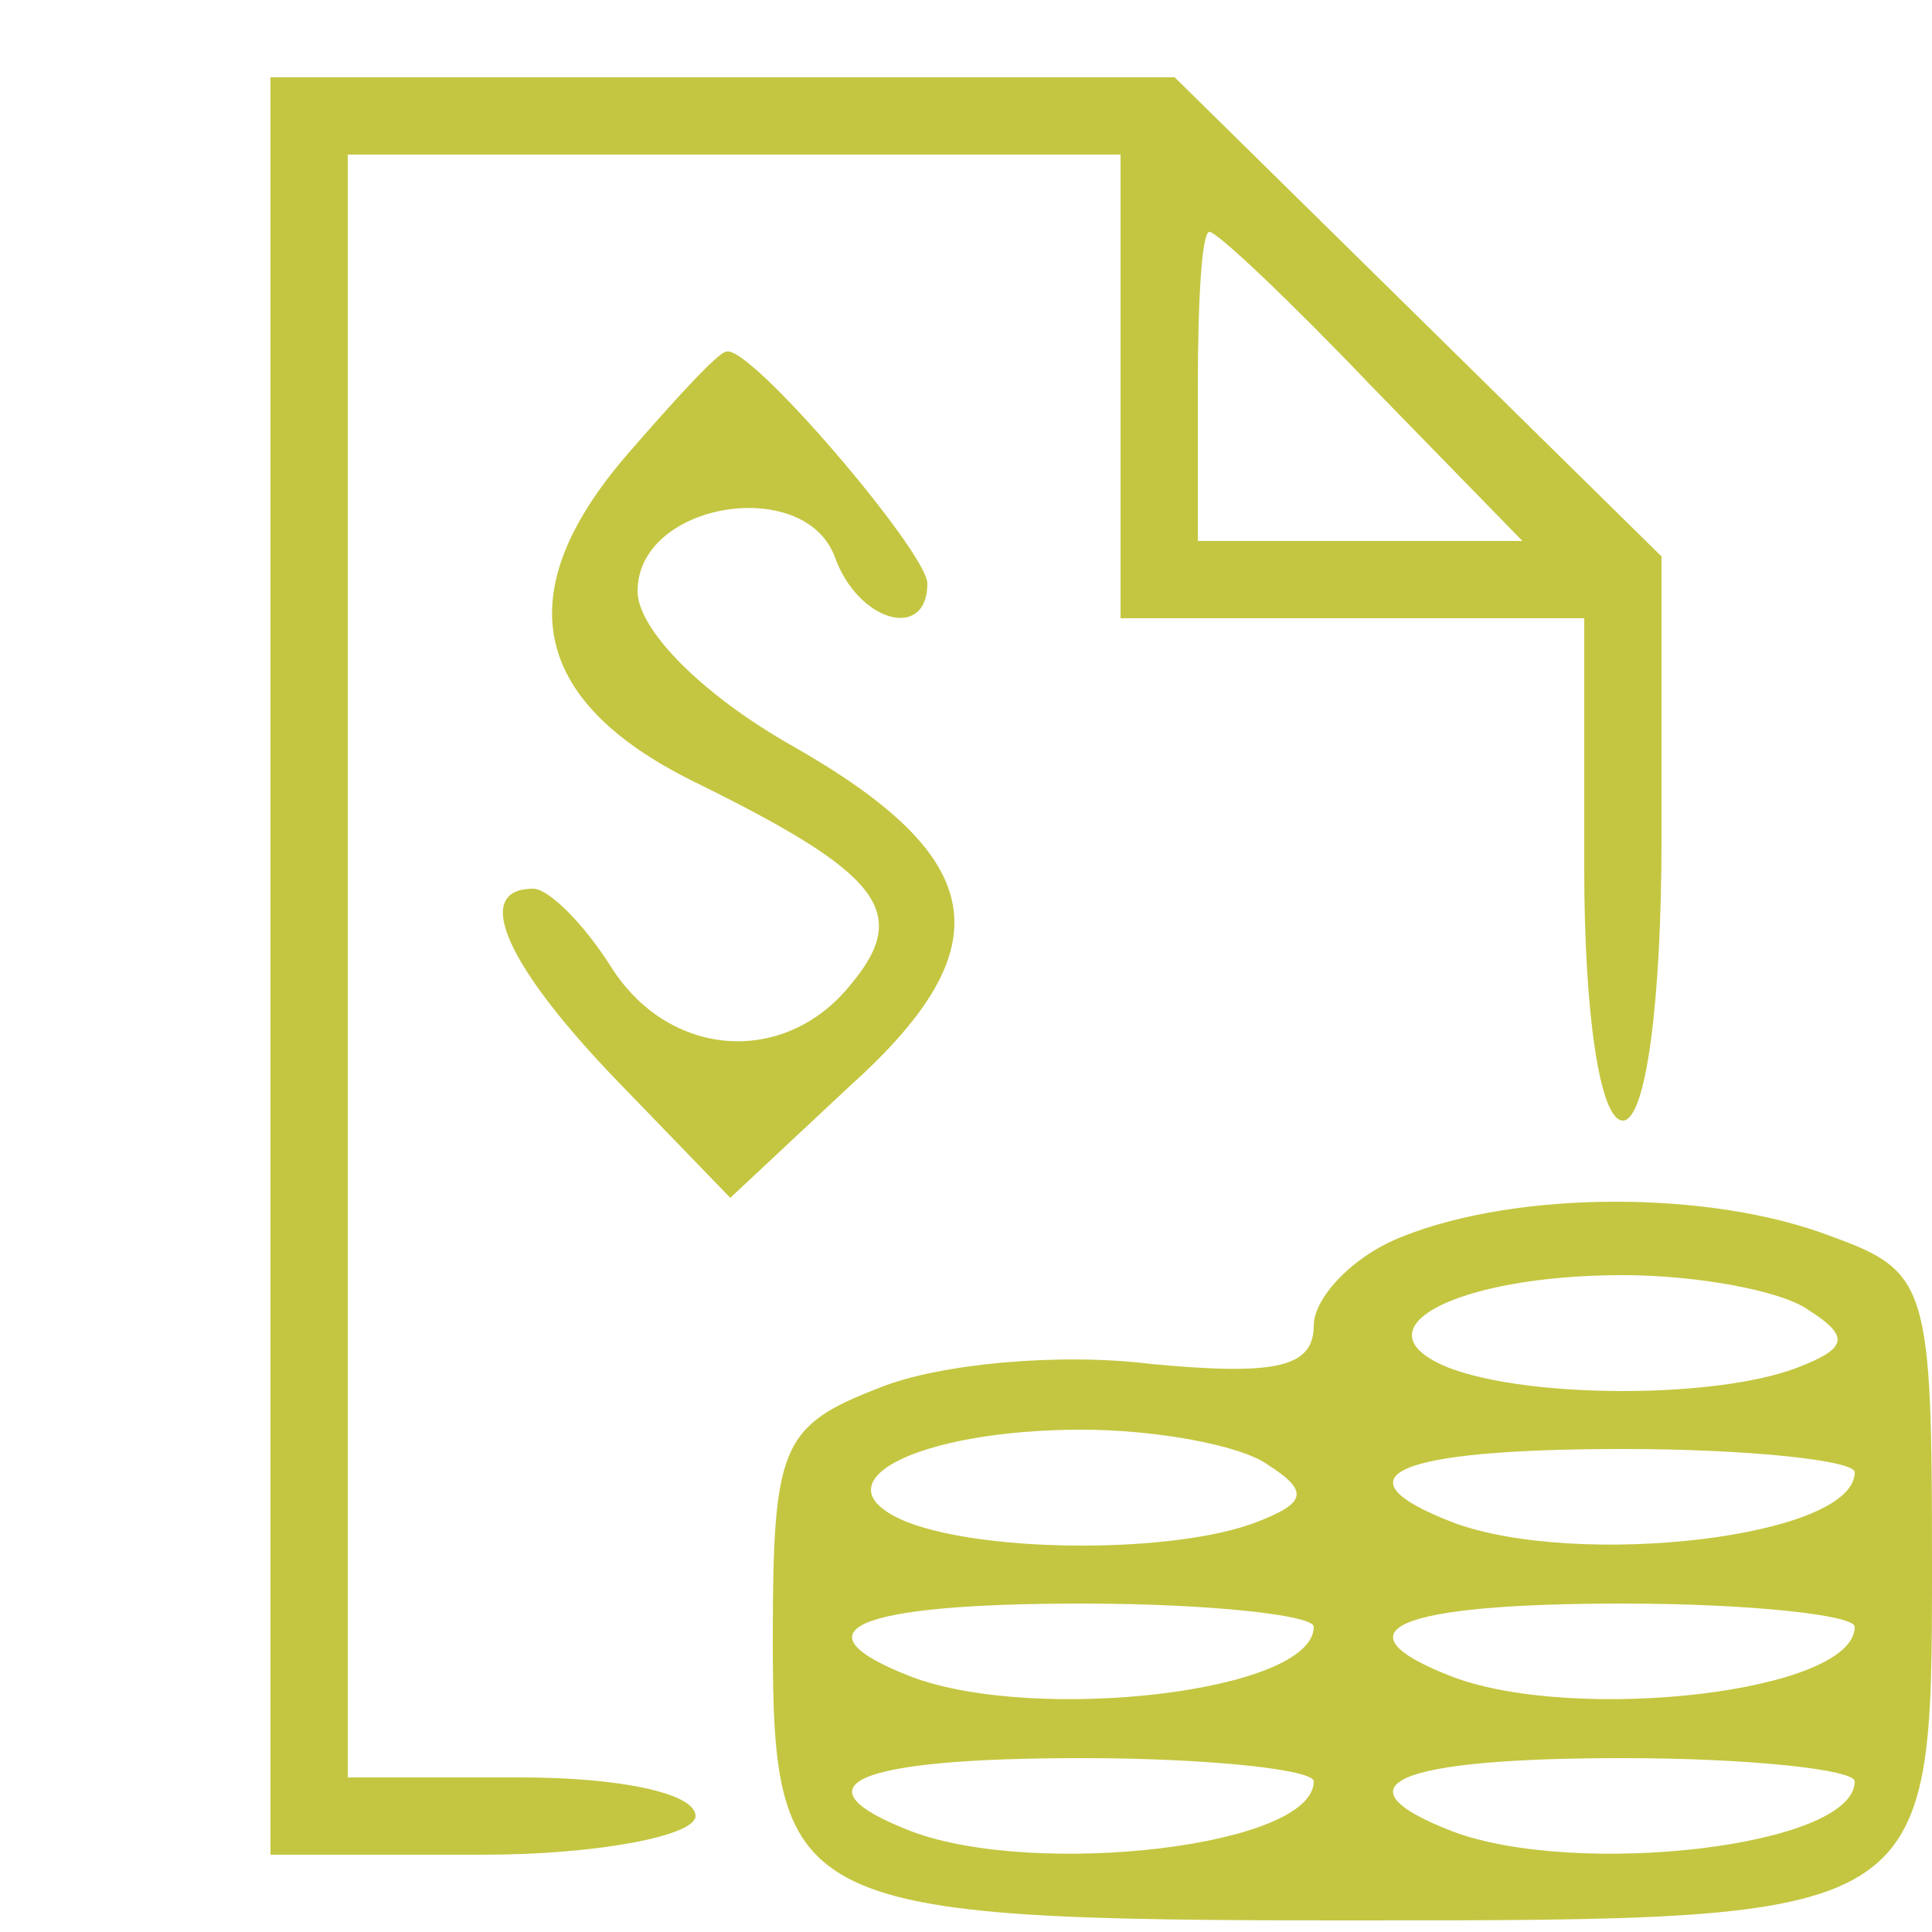
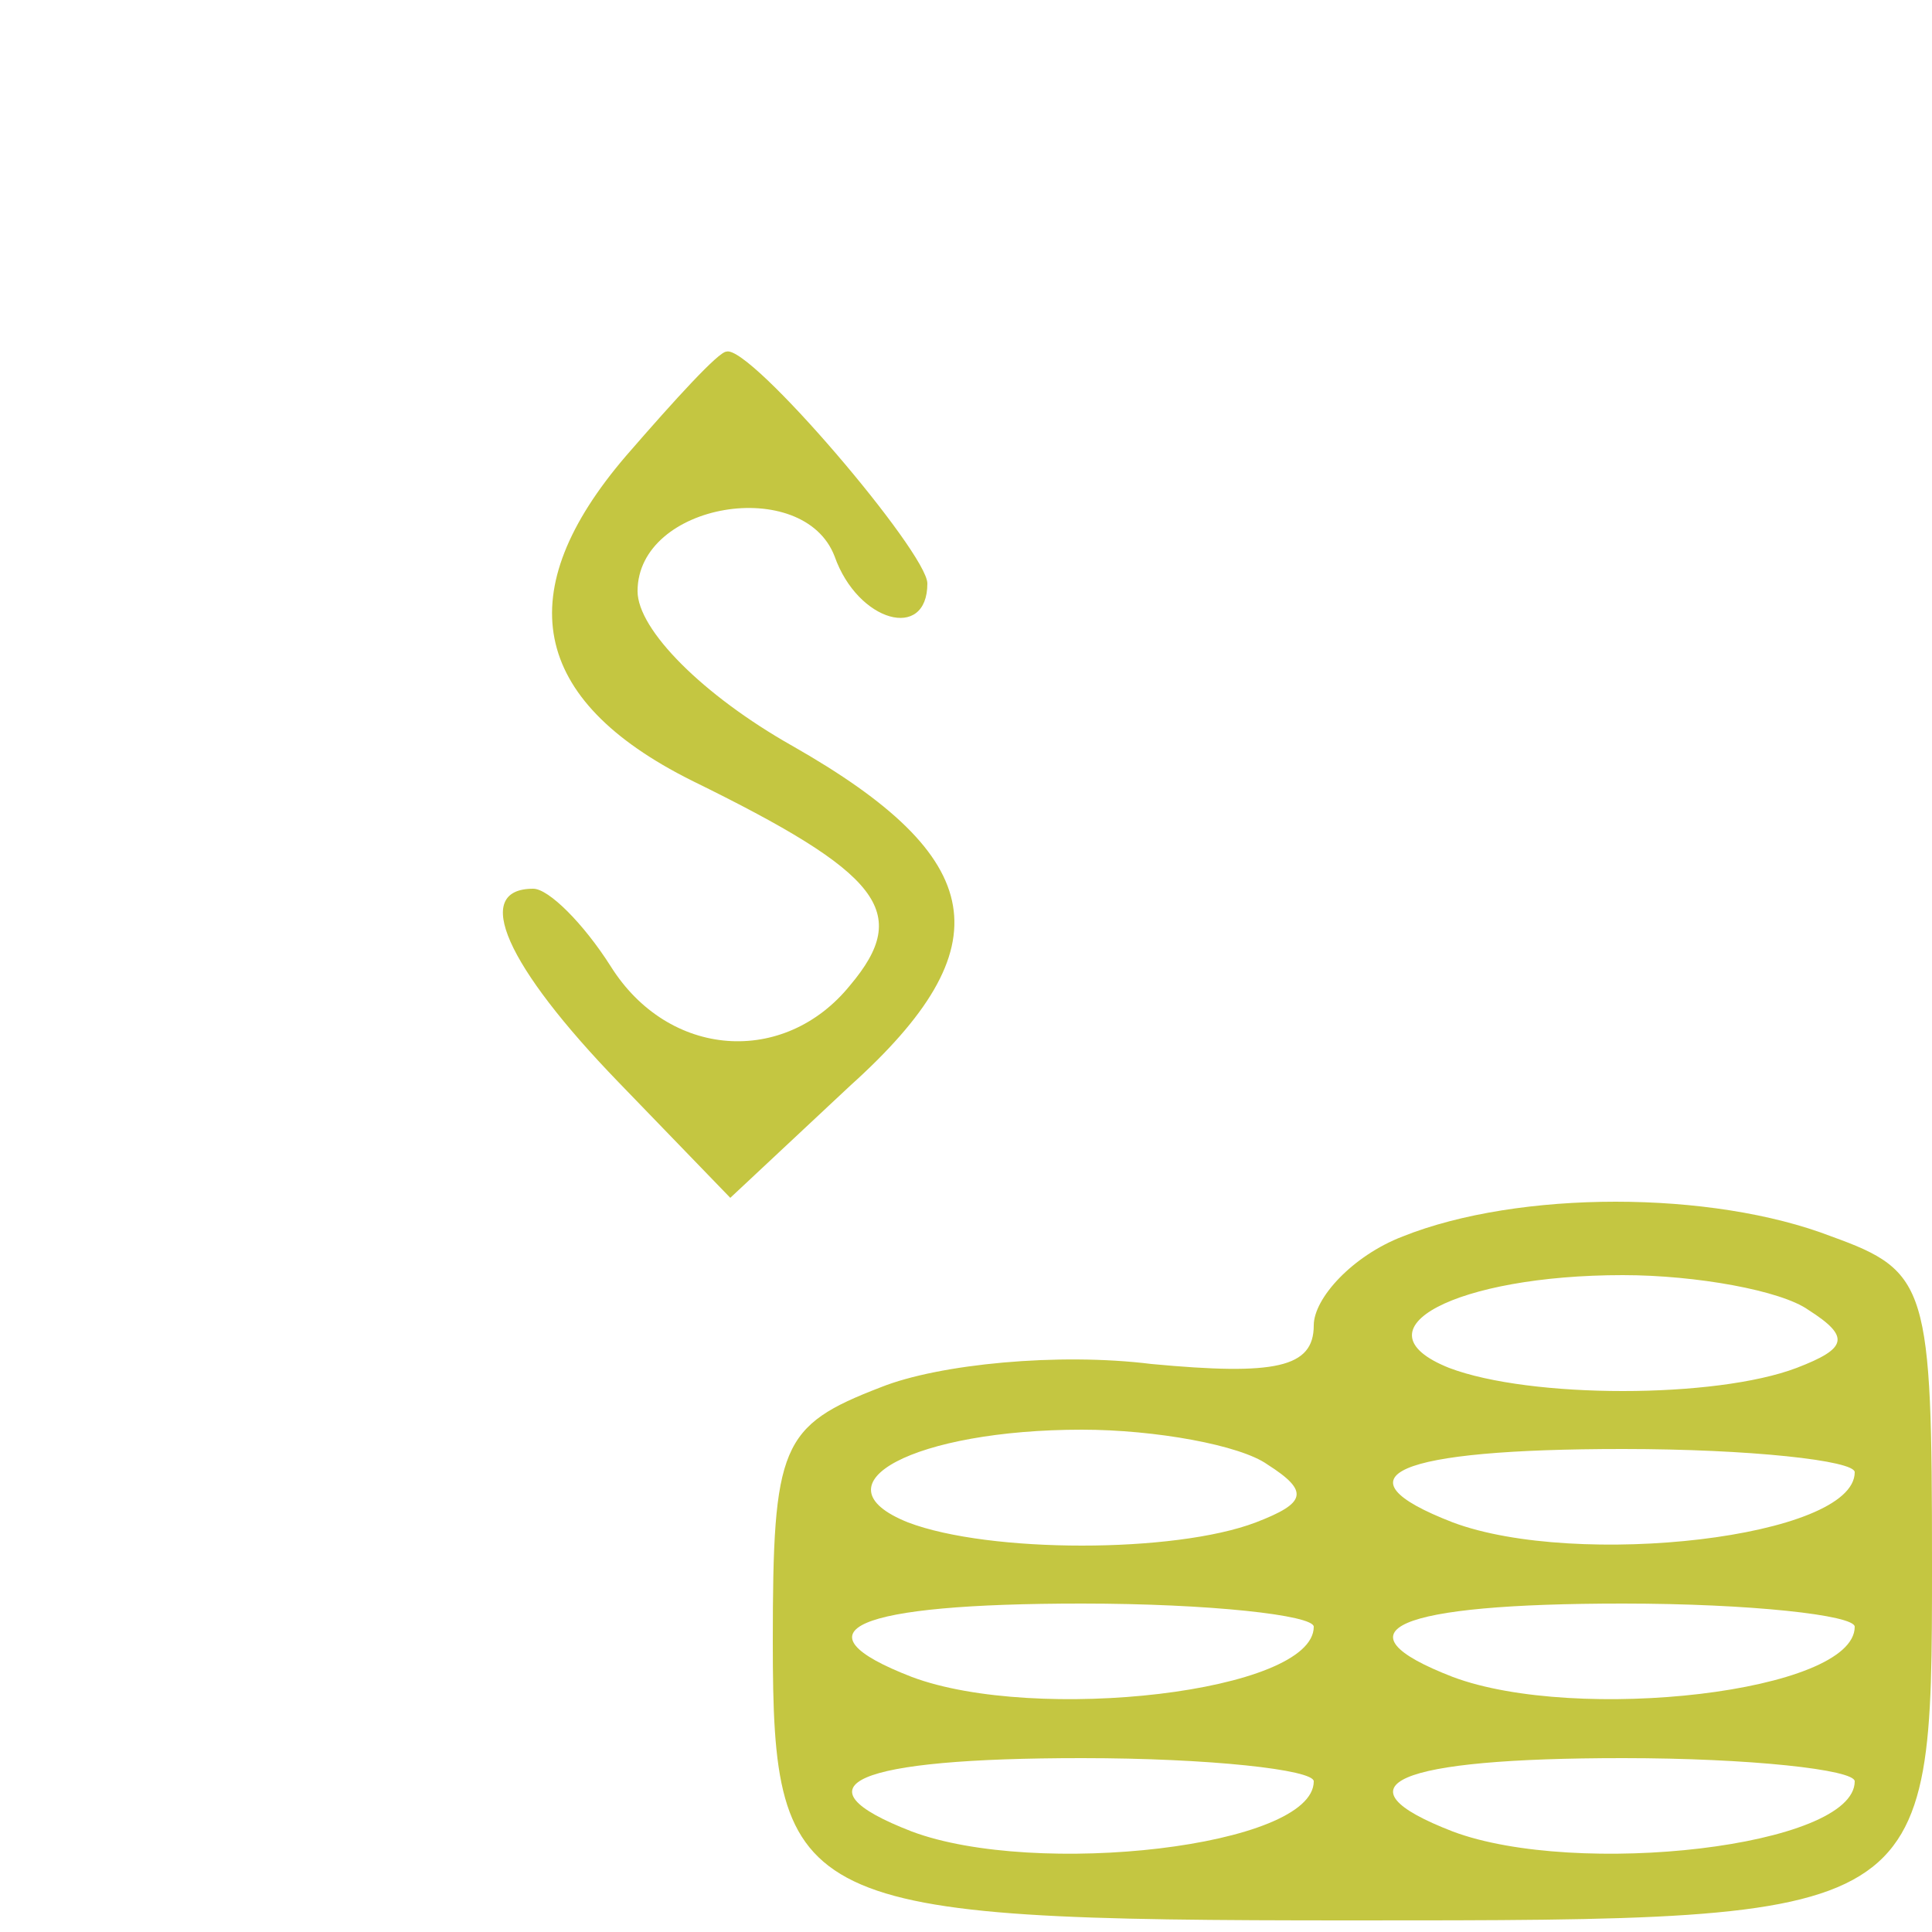
<svg xmlns="http://www.w3.org/2000/svg" version="1.0" width="50pt" height="50pt" viewBox="0 0 50 50" preserveAspectRatio="xMidYMid meet">
  <g transform="translate(0,50) scale(0.1,-0.1)" fill="#c4c641" stroke="none">
-     <path d="M70 250 l0 -230 55 0 c30 0 55 5 55 10 0 6 -20 10 -45 10 l-45 0 0 210 0 210 100 0 100 0 0 -60 0 -60 60 0 60 0 0 -65 c0 -37 4 -65 10 -65 6 0 10 31 10 73 l0 73 -63 62 -63 62 -117 0 -117 0 0 -230z m285 150 l39 -40 -42 0 -42 0 0 40 c0 22 1 40 3 40 2 0 21 -18 42 -40z" />
    <path d="M162 382 c-30 -35 -25 -63 17 -84 49 -24 57 -34 41 -53 -17 -21 -47 -19 -62 5 -7 11 -16 20 -20 20 -16 0 -7 -20 22 -50 l29 -30 31 29 c40 36 36 59 -15 88 -23 13 -40 30 -40 40 0 23 43 30 51 9 6 -17 24 -22 24 -7 0 8 -46 62 -52 60 -2 0 -13 -12 -26 -27z" />
-     <path d="M363 180 c-13 -5 -23 -16 -23 -23 0 -11 -10 -13 -42 -10 -24 3 -55 0 -70 -6 -26 -10 -28 -15 -28 -66 0 -69 6 -72 150 -72 150 0 150 0 150 92 0 72 -1 76 -26 85 -31 12 -81 12 -111 0z m105 -19 c11 -7 10 -10 -3 -15 -21 -8 -69 -8 -90 0 -25 10 2 24 45 24 19 0 41 -4 48 -9z m-140 -40 c11 -7 10 -10 -3 -15 -21 -8 -69 -8 -90 0 -25 10 2 24 45 24 19 0 41 -4 48 -9z m152 -2 c0 -17 -72 -25 -104 -13 -31 12 -15 19 44 19 33 0 60 -3 60 -6z m-140 -40 c0 -17 -72 -25 -104 -13 -31 12 -15 19 44 19 33 0 60 -3 60 -6z m140 0 c0 -17 -72 -25 -104 -13 -31 12 -15 19 44 19 33 0 60 -3 60 -6z m-140 -40 c0 -17 -72 -25 -104 -13 -31 12 -15 19 44 19 33 0 60 -3 60 -6z m140 0 c0 -17 -72 -25 -104 -13 -31 12 -15 19 44 19 33 0 60 -3 60 -6z" />
+     <path d="M363 180 c-13 -5 -23 -16 -23 -23 0 -11 -10 -13 -42 -10 -24 3 -55 0 -70 -6 -26 -10 -28 -15 -28 -66 0 -69 6 -72 150 -72 150 0 150 0 150 92 0 72 -1 76 -26 85 -31 12 -81 12 -111 0z m105 -19 c11 -7 10 -10 -3 -15 -21 -8 -69 -8 -90 0 -25 10 2 24 45 24 19 0 41 -4 48 -9m-140 -40 c11 -7 10 -10 -3 -15 -21 -8 -69 -8 -90 0 -25 10 2 24 45 24 19 0 41 -4 48 -9z m152 -2 c0 -17 -72 -25 -104 -13 -31 12 -15 19 44 19 33 0 60 -3 60 -6z m-140 -40 c0 -17 -72 -25 -104 -13 -31 12 -15 19 44 19 33 0 60 -3 60 -6z m140 0 c0 -17 -72 -25 -104 -13 -31 12 -15 19 44 19 33 0 60 -3 60 -6z m-140 -40 c0 -17 -72 -25 -104 -13 -31 12 -15 19 44 19 33 0 60 -3 60 -6z m140 0 c0 -17 -72 -25 -104 -13 -31 12 -15 19 44 19 33 0 60 -3 60 -6z" />
  </g>
</svg>